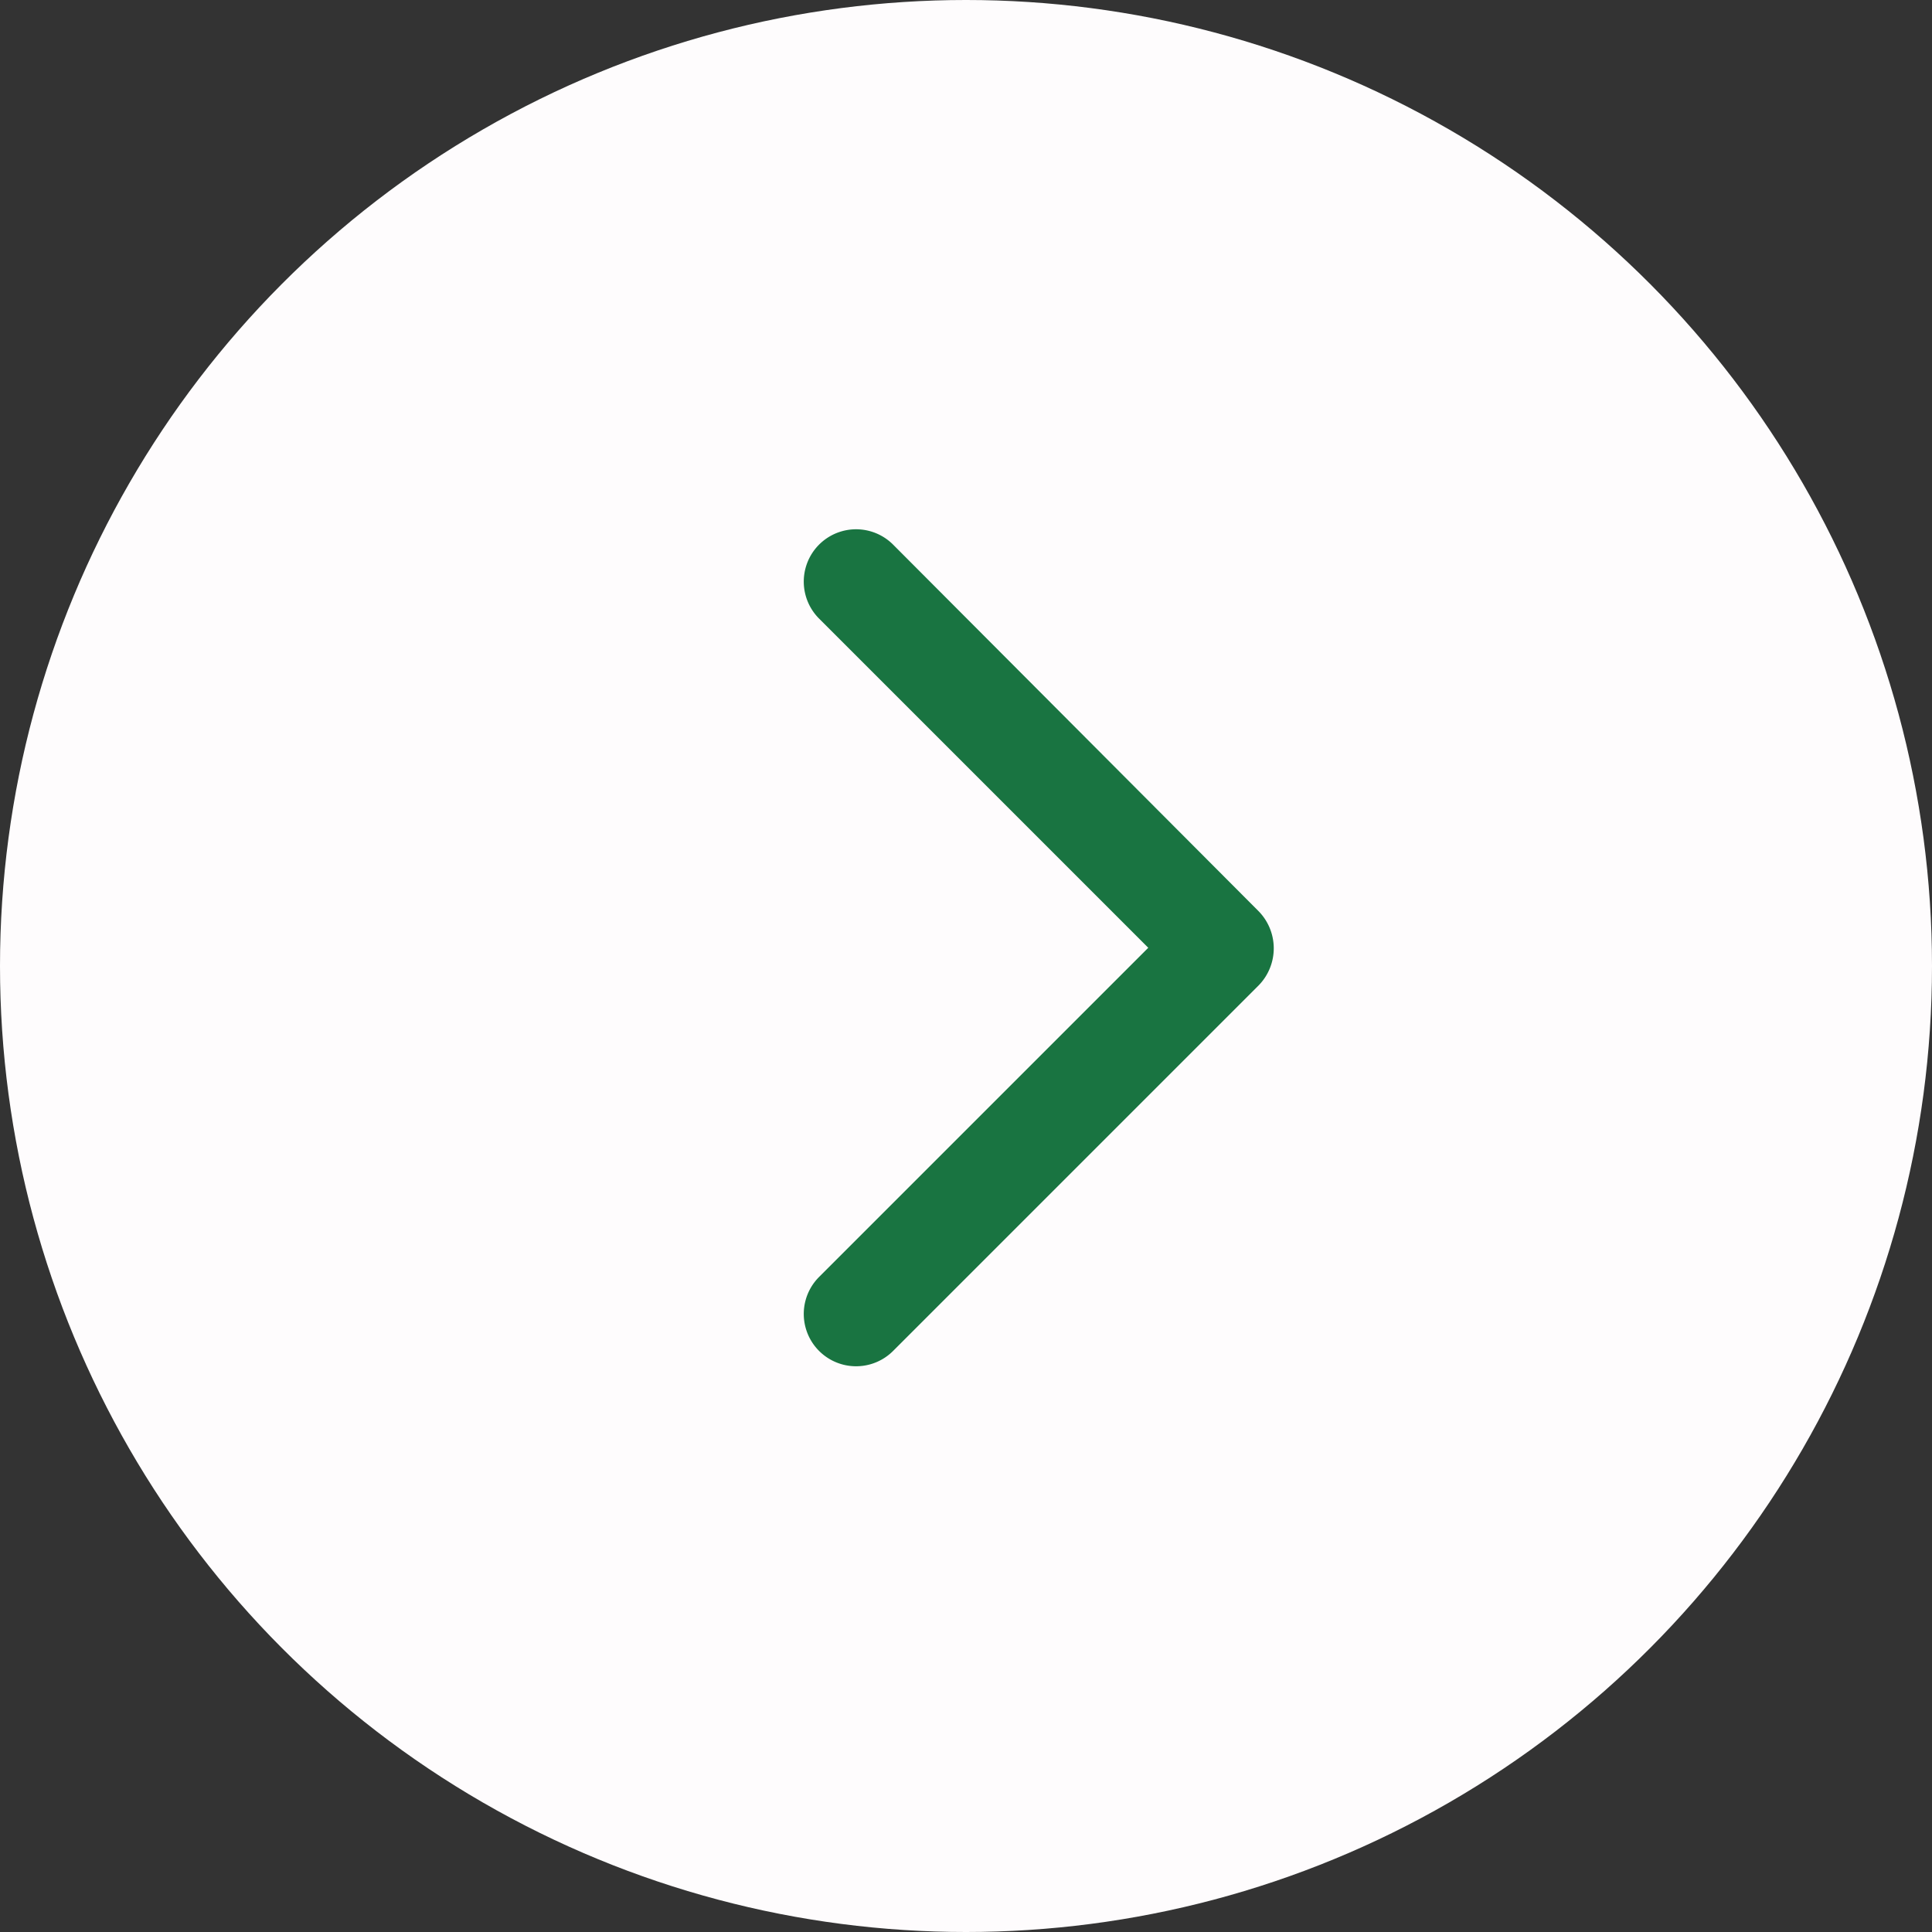
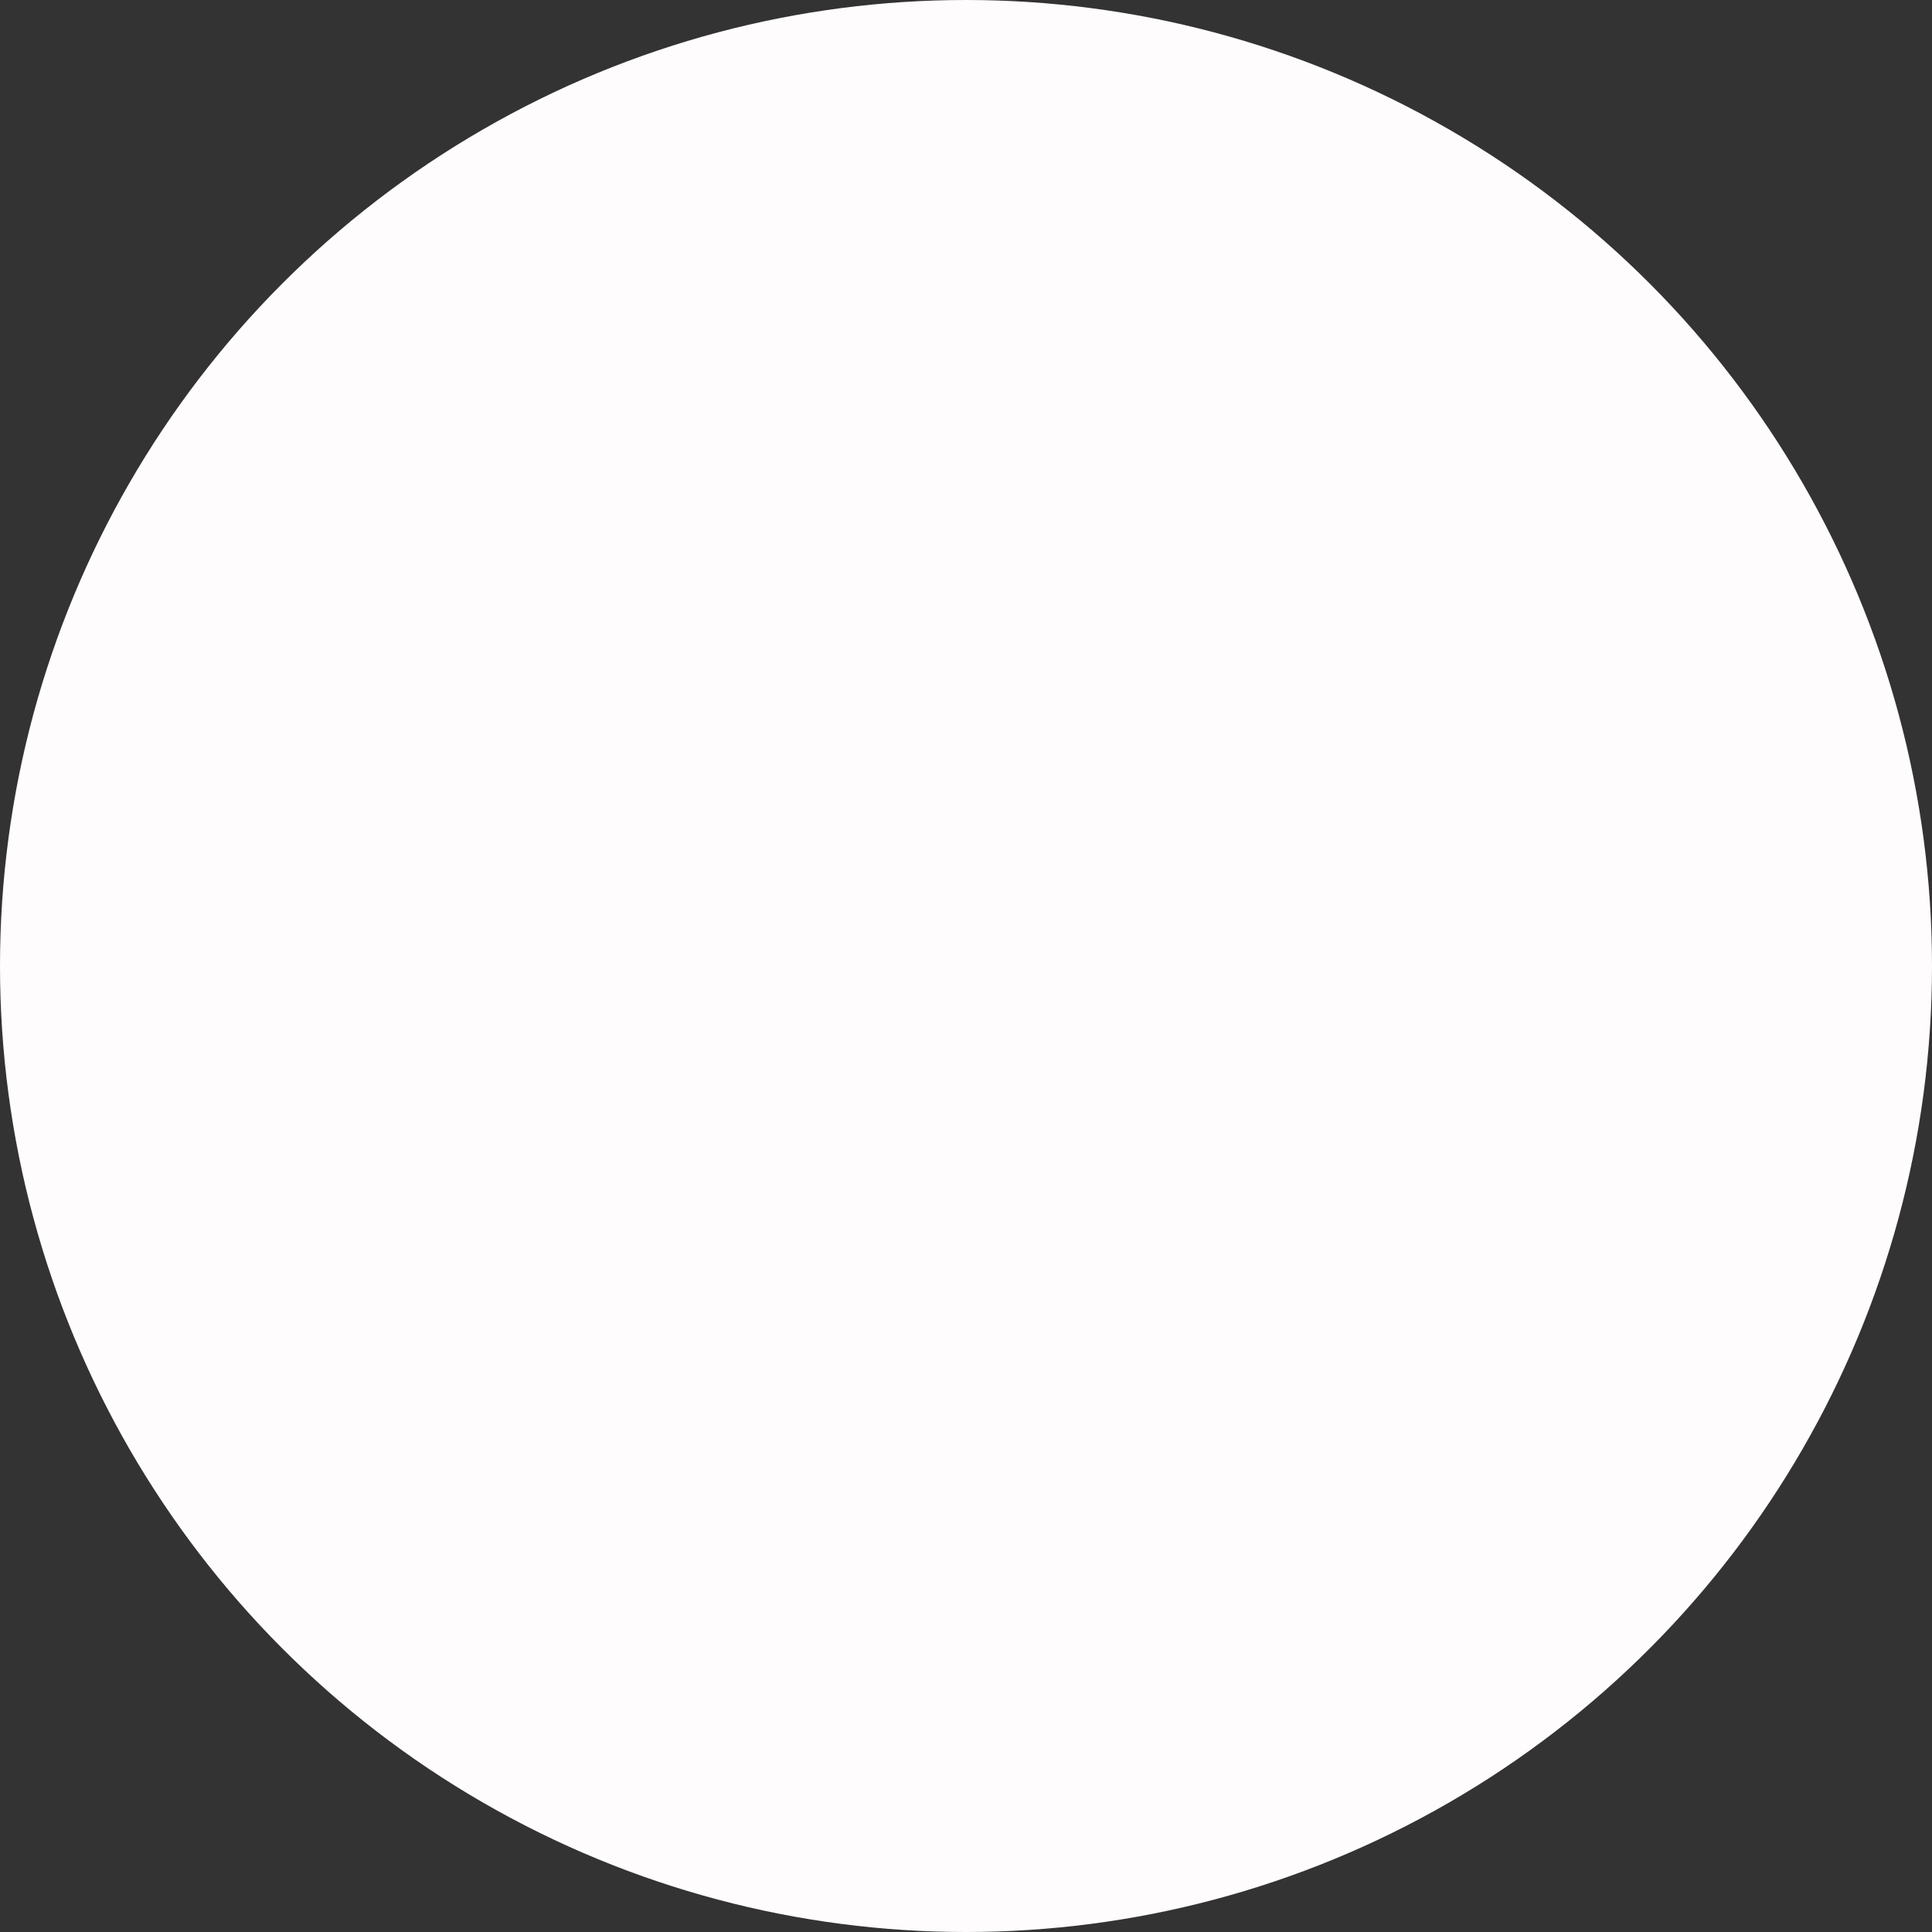
<svg xmlns="http://www.w3.org/2000/svg" width="53" height="53" viewBox="0 0 53 53" version="1.1" id="svg9">
  <rect x="0" y="0" width="53" height="53" fill="#333333" stroke="none" />
  <defs id="defs4">
    <style id="style2">
      .cls-1 {
        fill: #c5464a;
      }

      .cls-2 {
        fill: #fff;
        fill-rule: evenodd;
      }
    </style>
  </defs>
  <circle class="cls-1" cx="26.5" cy="26.5" r="26.5" id="circle6" style="fill:#fefcfd;fill-opacity:1" />
-   <path id="Shape_1_copy" data-name="Shape 1 copy" class="cls-2" d="M1624.53,1909.03l-10.03,10.03a1.435,1.435,0,0,1-2.03-2.03l9.03-9.03-9.03-9.03a1.435,1.435,0,0,1,2.03-2.03l10.03,10.06A1.455,1.455,0,0,1,1624.53,1909.03Z" transform="translate(-1590 -1882)" style="fill:#197441;fill-opacity:1" />
</svg>